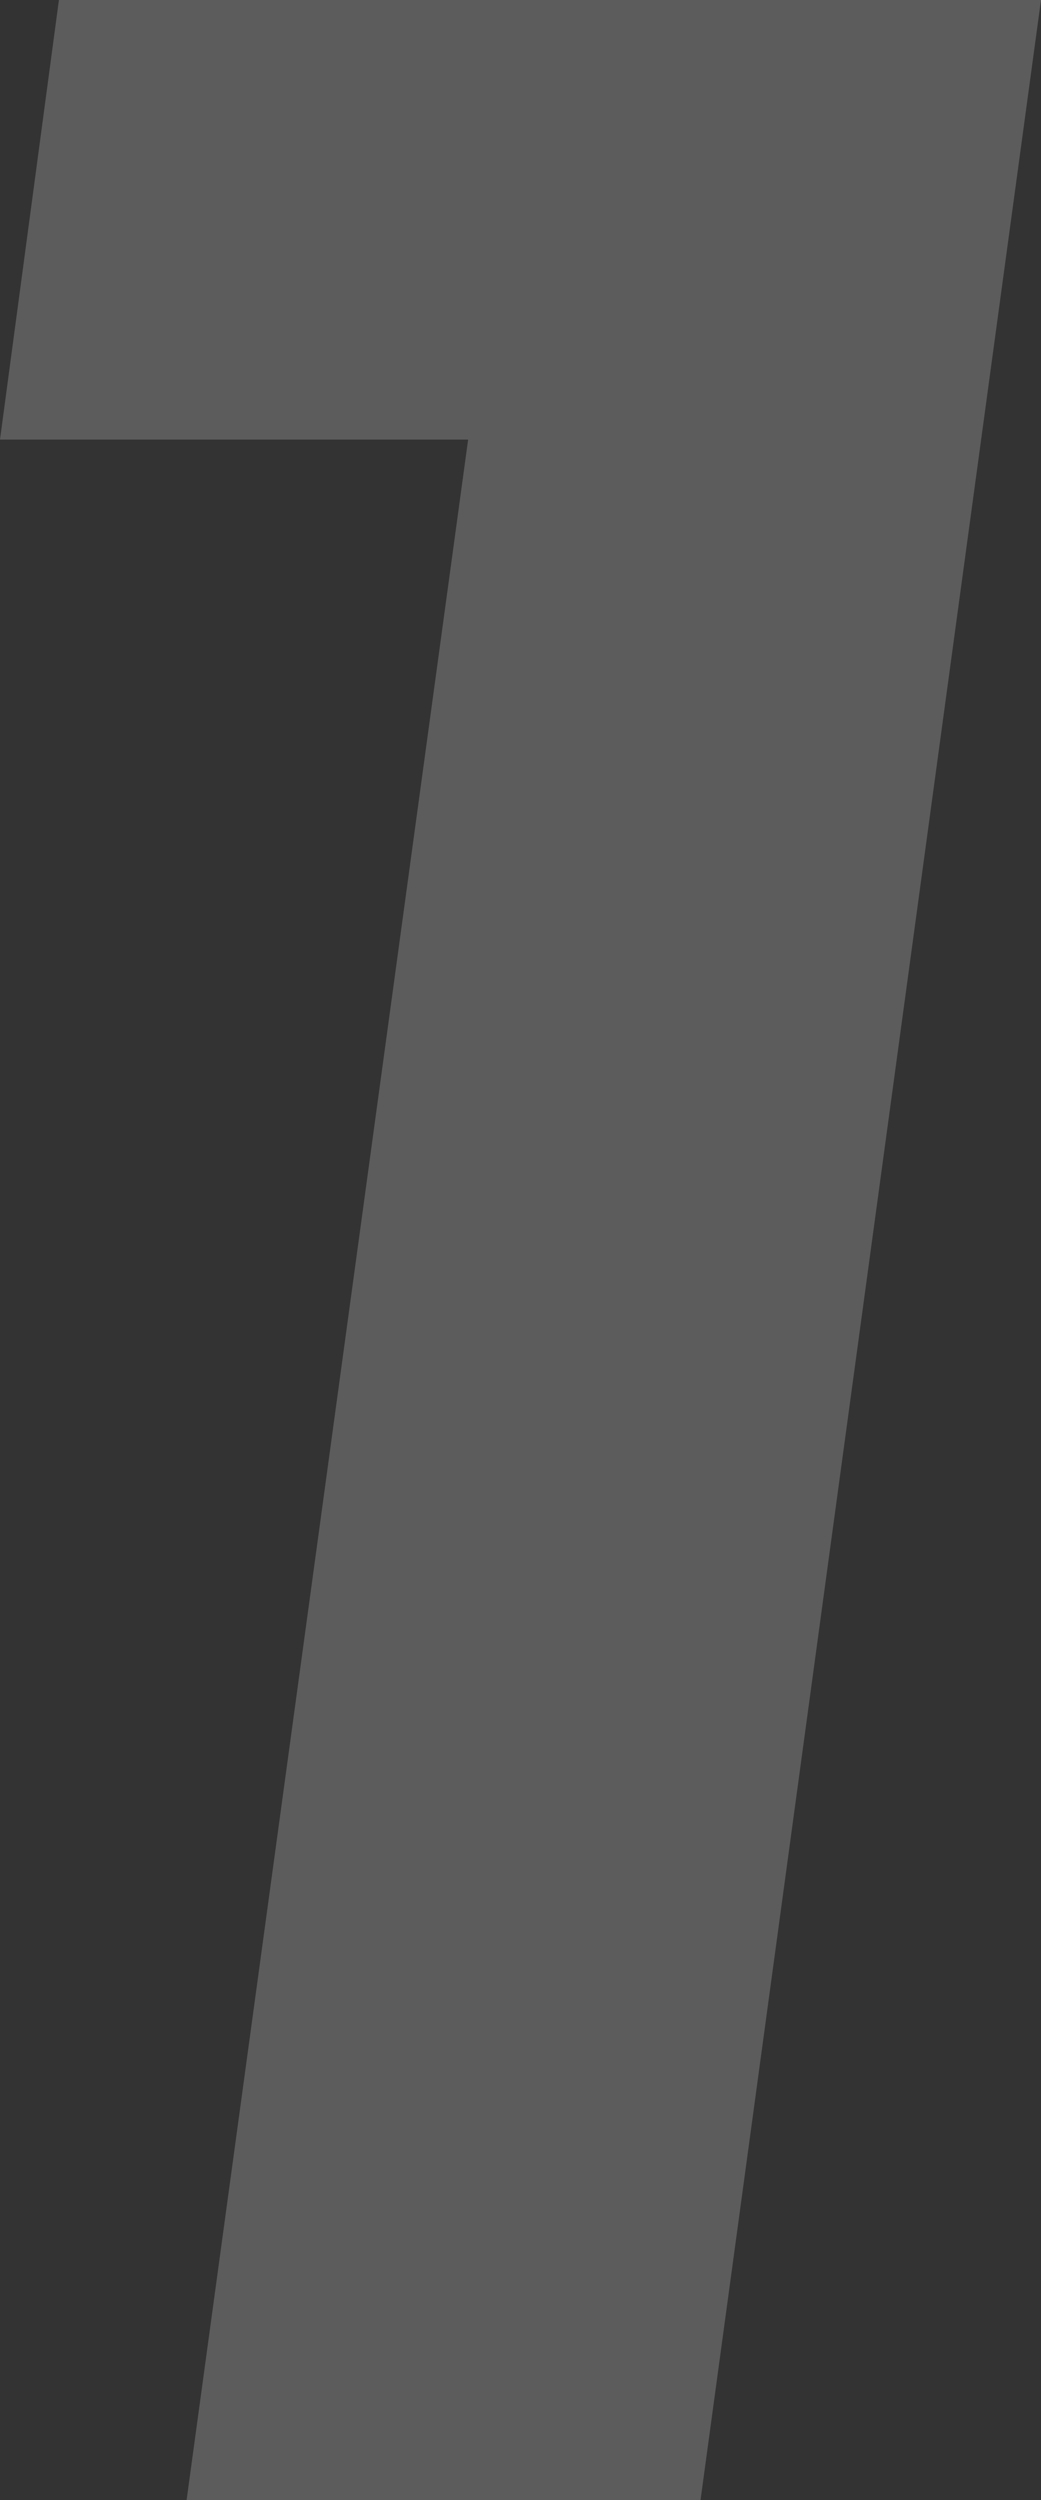
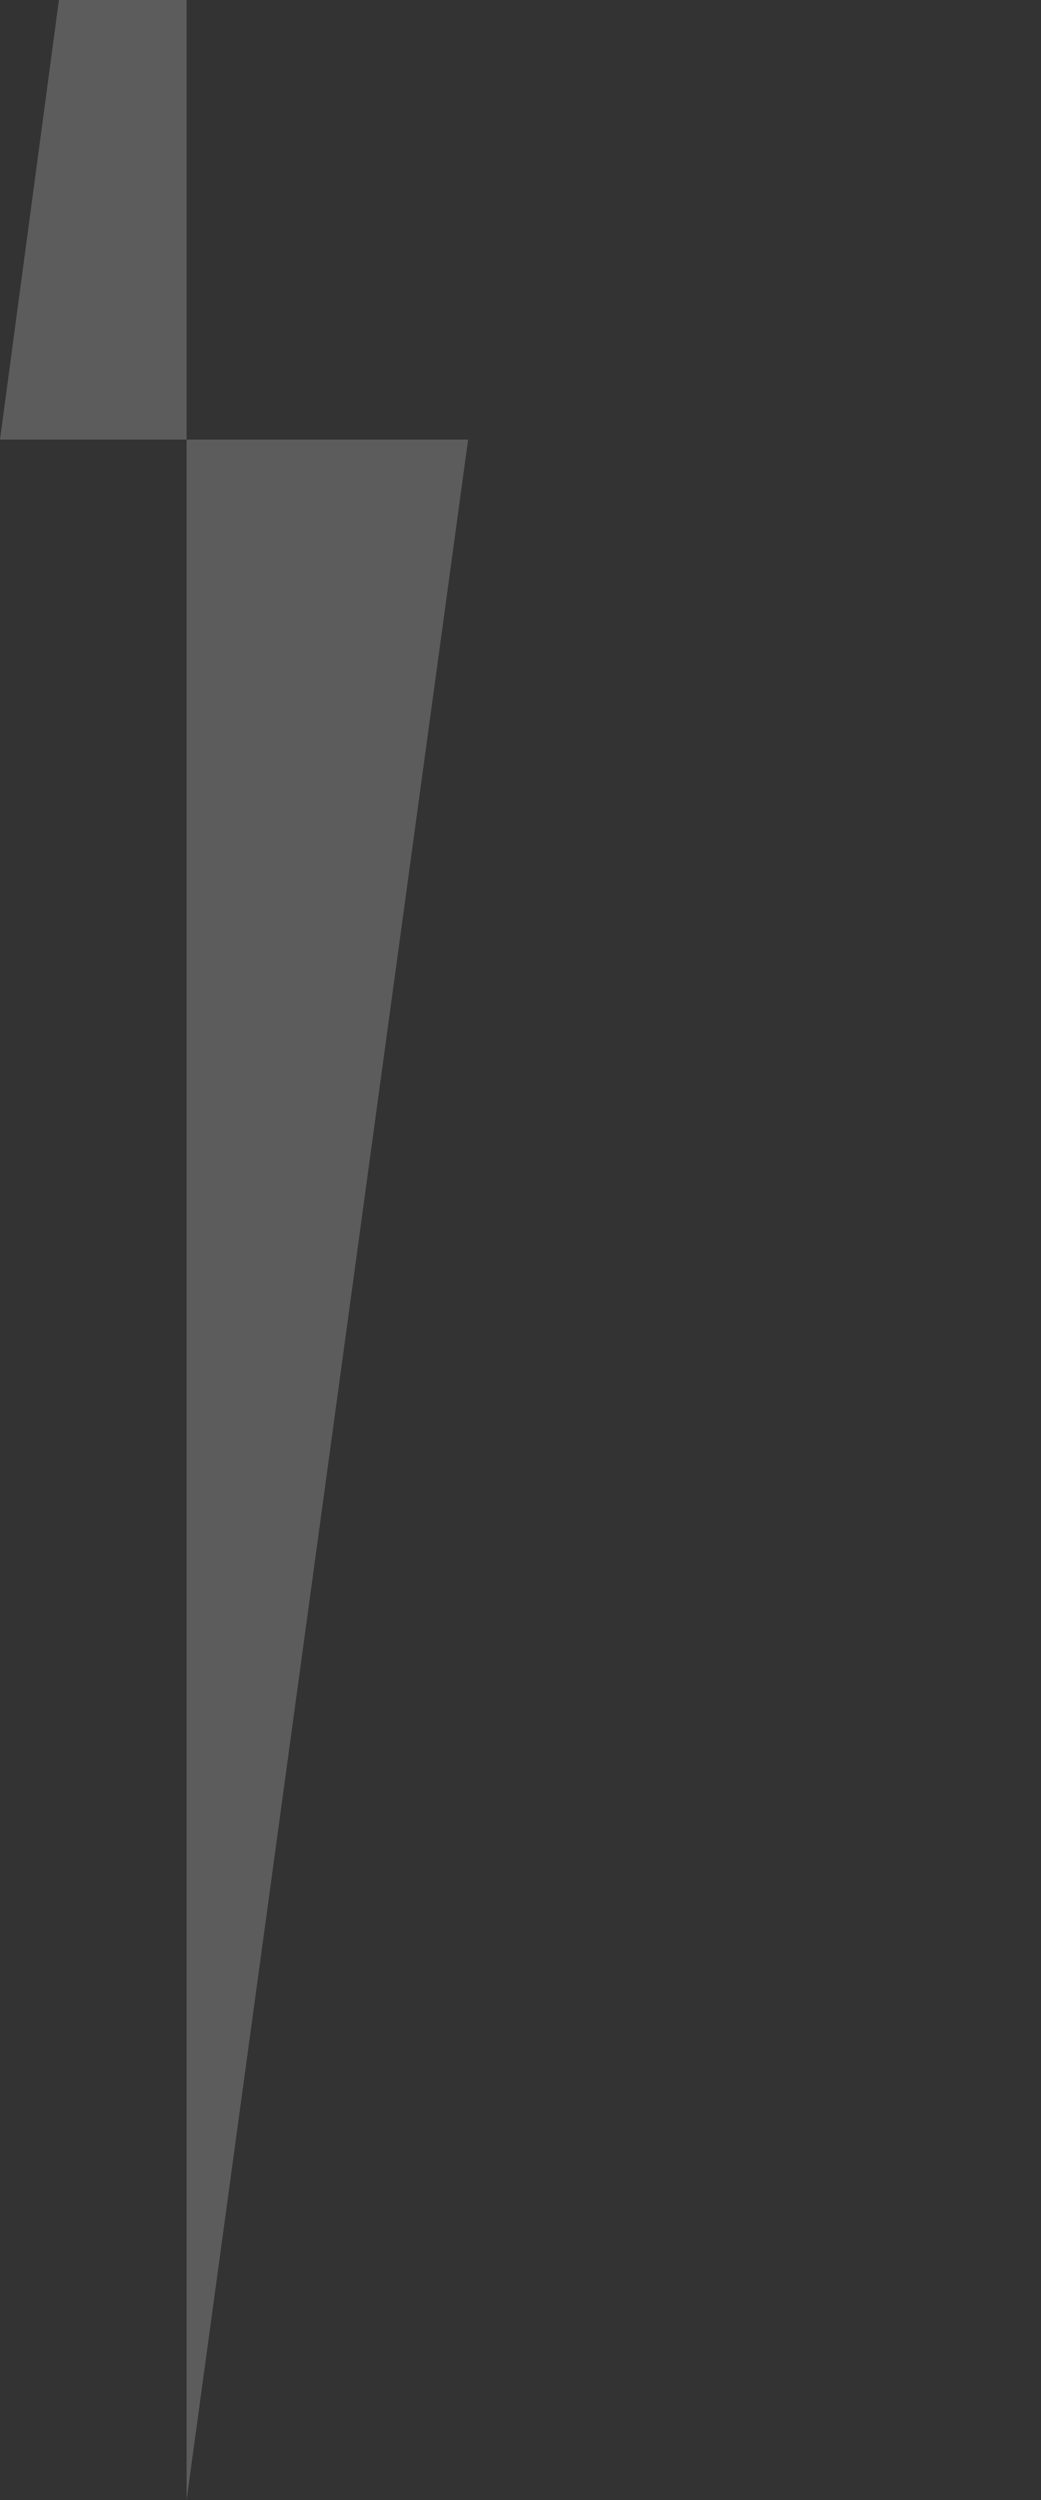
<svg xmlns="http://www.w3.org/2000/svg" width="20" height="48" viewBox="0 0 20 48" fill="none">
  <rect x="0" y="0" width="20" height="48" fill="#333333" stroke="none" />
-   <path d="M3.585 48L8.994 8.44H0L1.132 0H20L13.459 48H3.585Z" fill="white" fill-opacity="0.2" />
+   <path d="M3.585 48L8.994 8.44H0L1.132 0H20H3.585Z" fill="white" fill-opacity="0.2" />
</svg>